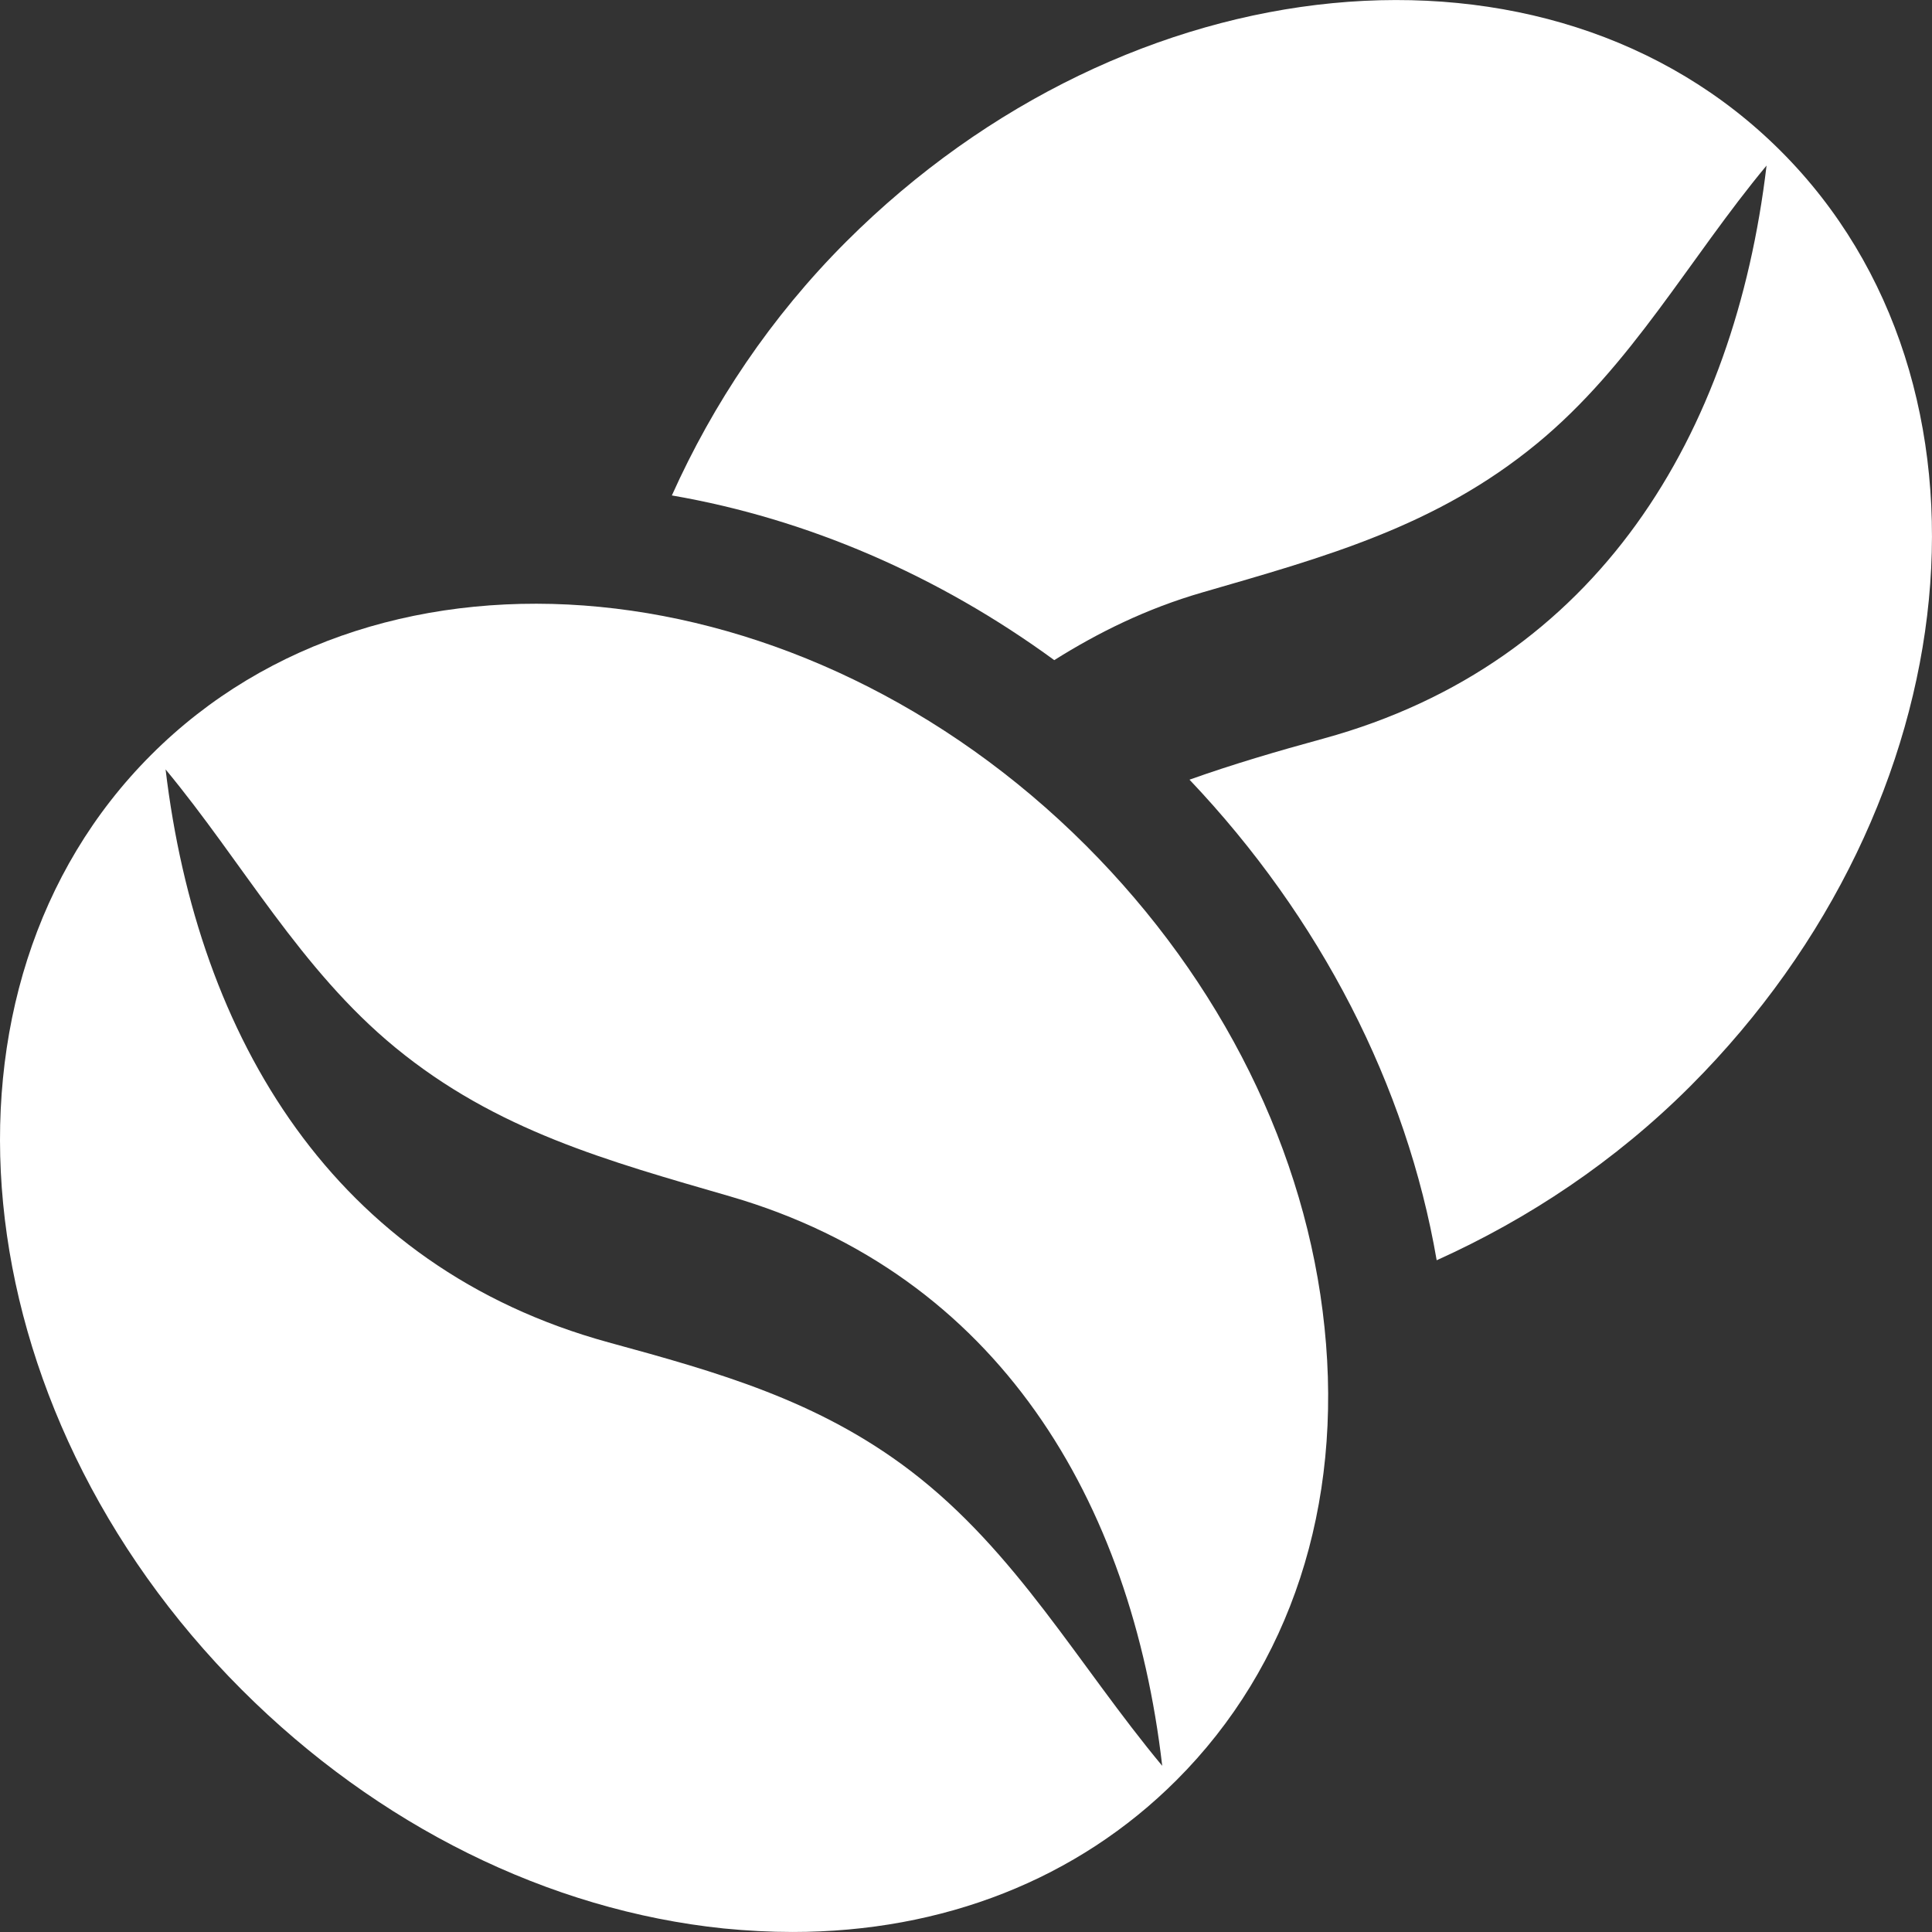
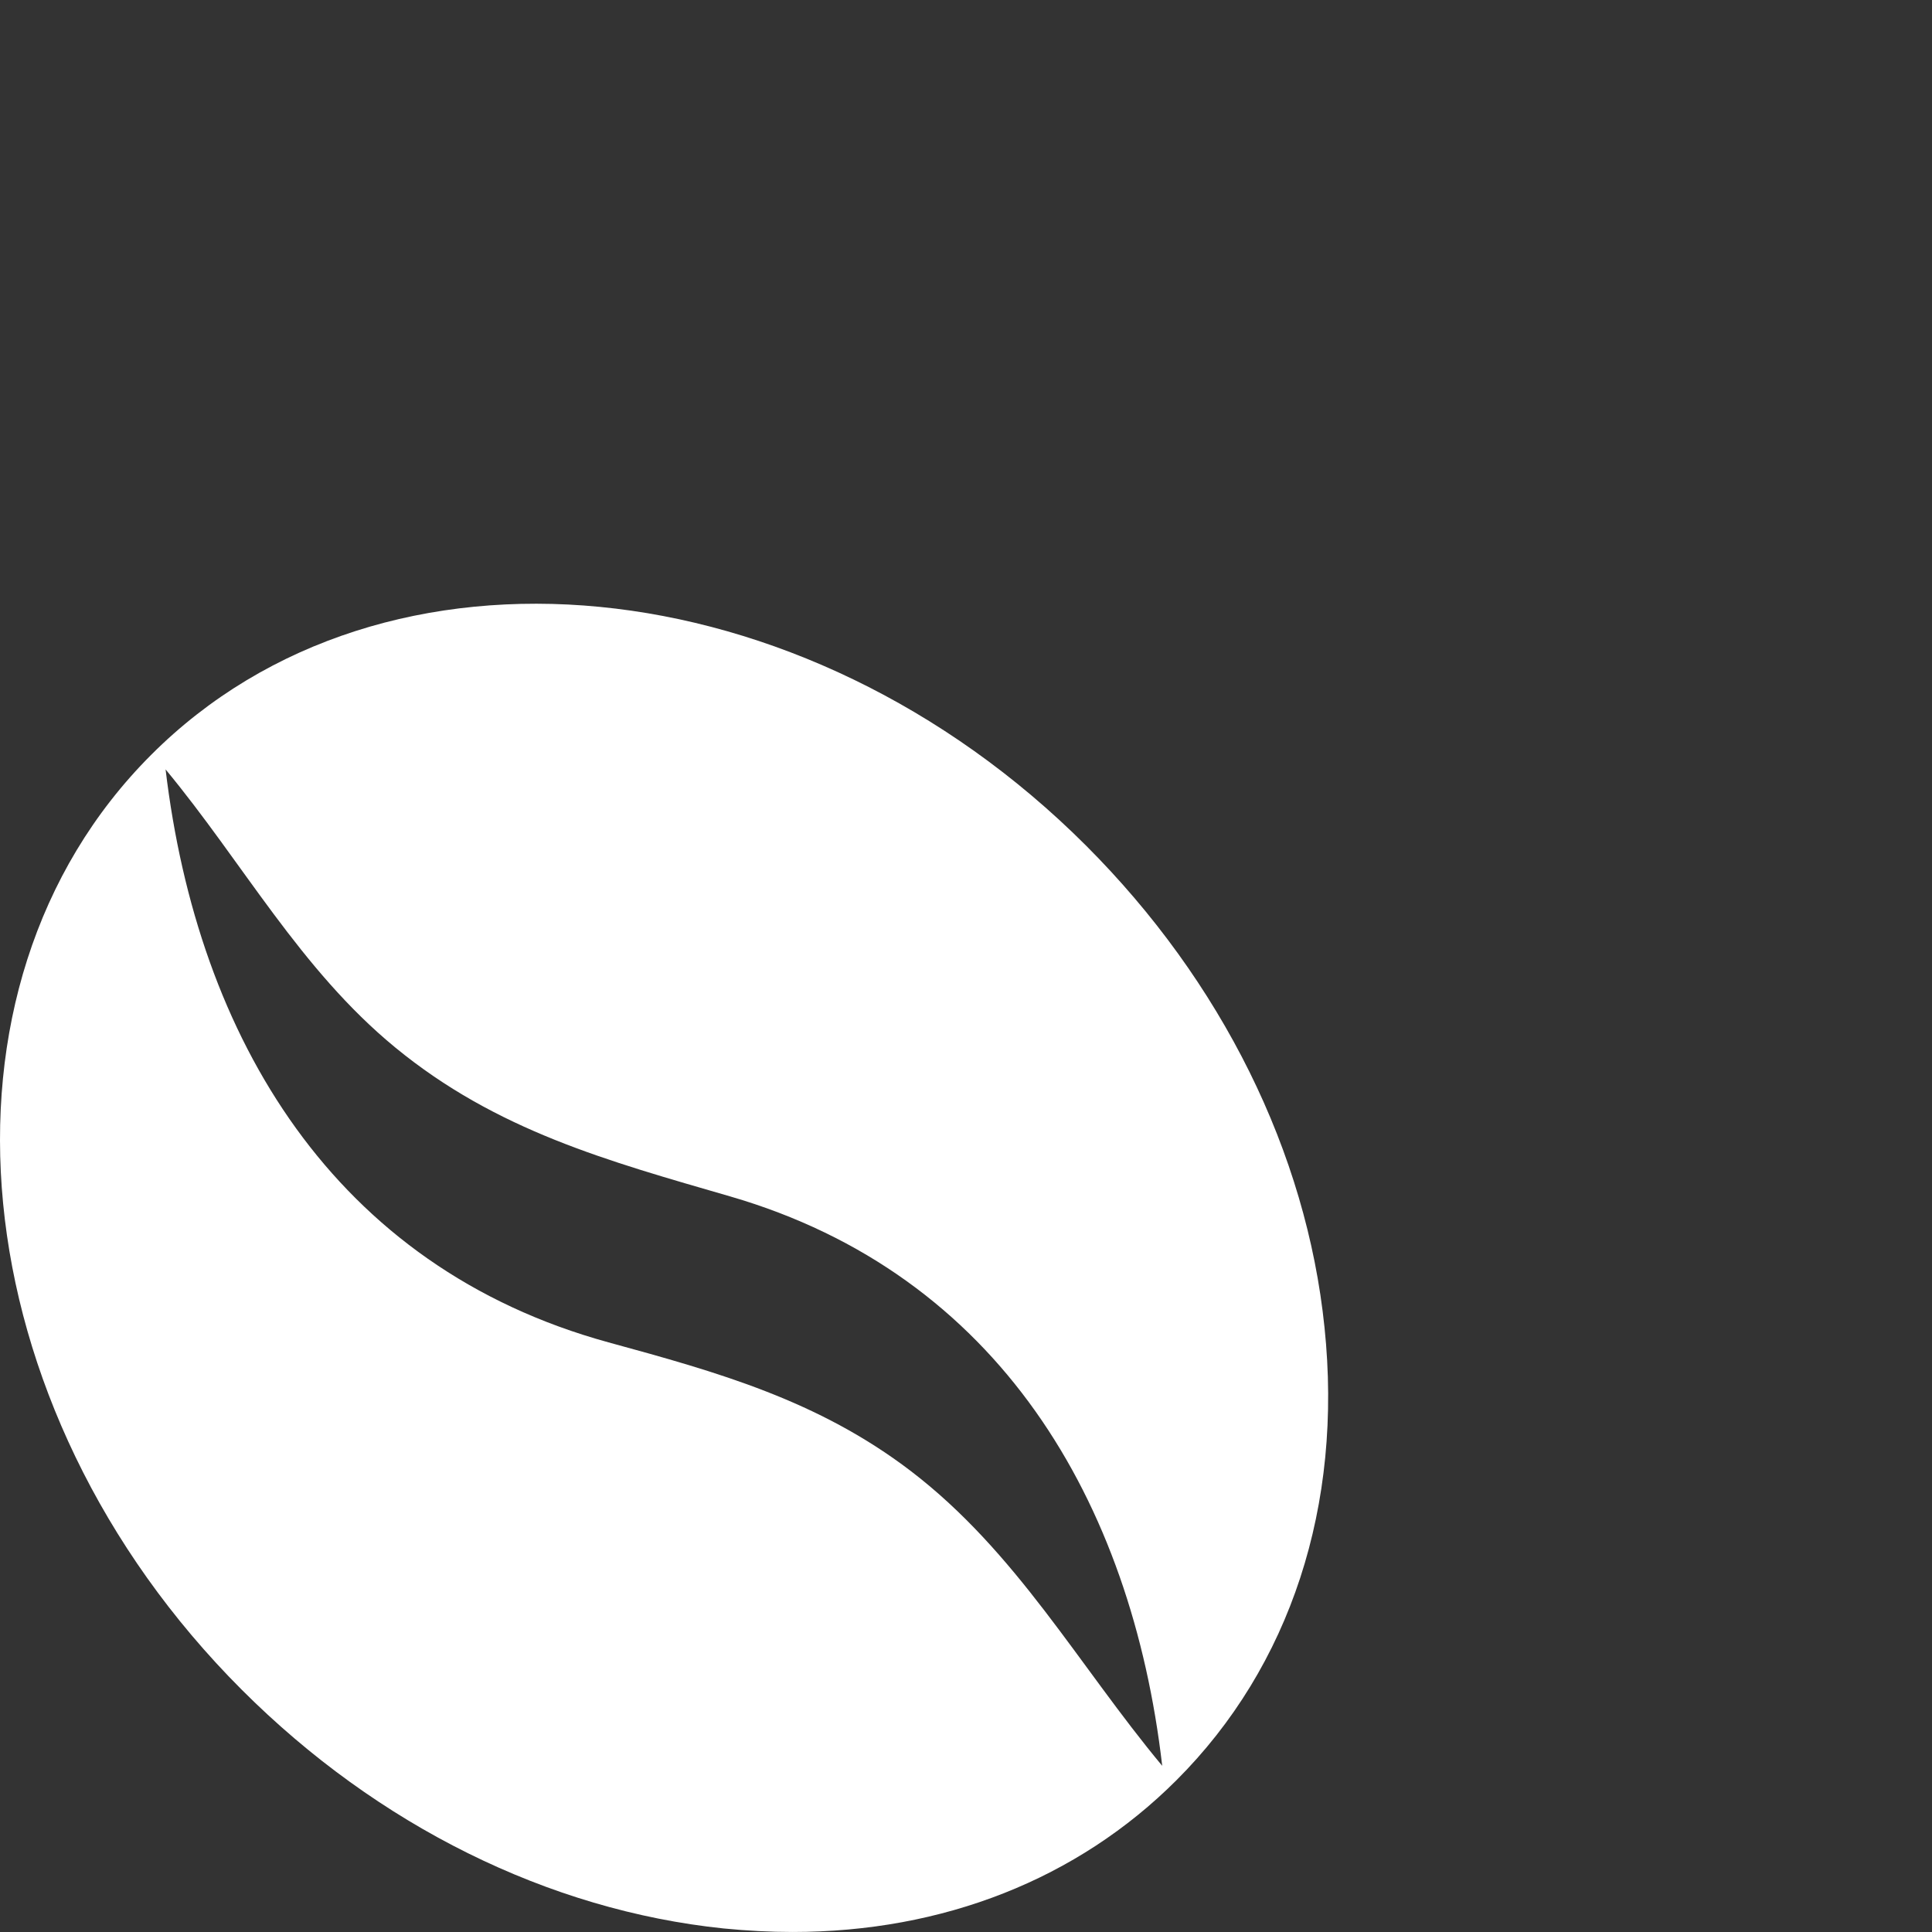
<svg xmlns="http://www.w3.org/2000/svg" width="82" height="82" viewBox="0 0 82 82" fill="none">
  <rect x="0" y="0" width="82" height="82" fill="#333333" stroke="none" />
  <path d="M56.216 56.338C55.453 48.912 51.855 41.65 46.09 35.885C34.082 23.888 16.283 22.155 6.413 32.041C-3.463 41.917 -1.741 59.716 10.261 71.718C16.027 77.484 23.289 81.081 30.715 81.85C31.704 81.947 32.683 81.999 33.641 81.999C40.027 81.999 45.731 79.759 49.933 75.557C54.771 70.724 57.005 63.898 56.216 56.338ZM38.653 62.432C34.717 59.429 30.459 58.24 25.826 56.974C14.172 53.776 8.386 44.054 7.028 32.656C10.313 36.618 12.737 41.138 16.77 44.454C21.065 47.985 25.79 49.271 30.986 50.778C42.389 54.089 48.027 63.728 49.328 74.947C45.767 70.668 43.153 65.871 38.653 62.432Z" fill="white" />
-   <path d="M75.588 6.417C65.717 -3.464 47.919 -1.737 35.911 10.261C32.713 13.459 30.263 17.138 28.516 21.028C34.255 22.017 39.816 24.416 44.746 28.018C46.622 26.84 48.667 25.83 51.019 25.148C56.211 23.642 60.941 22.361 65.236 18.824C69.264 15.509 71.688 10.983 74.978 7.027C73.625 18.425 67.834 28.147 56.18 31.345C54.212 31.883 52.326 32.436 50.486 33.092C56.041 38.945 59.701 46.074 60.977 53.489C64.867 51.736 68.551 49.292 71.749 46.094C83.736 34.092 85.463 16.293 75.588 6.417Z" fill="white" />
</svg>